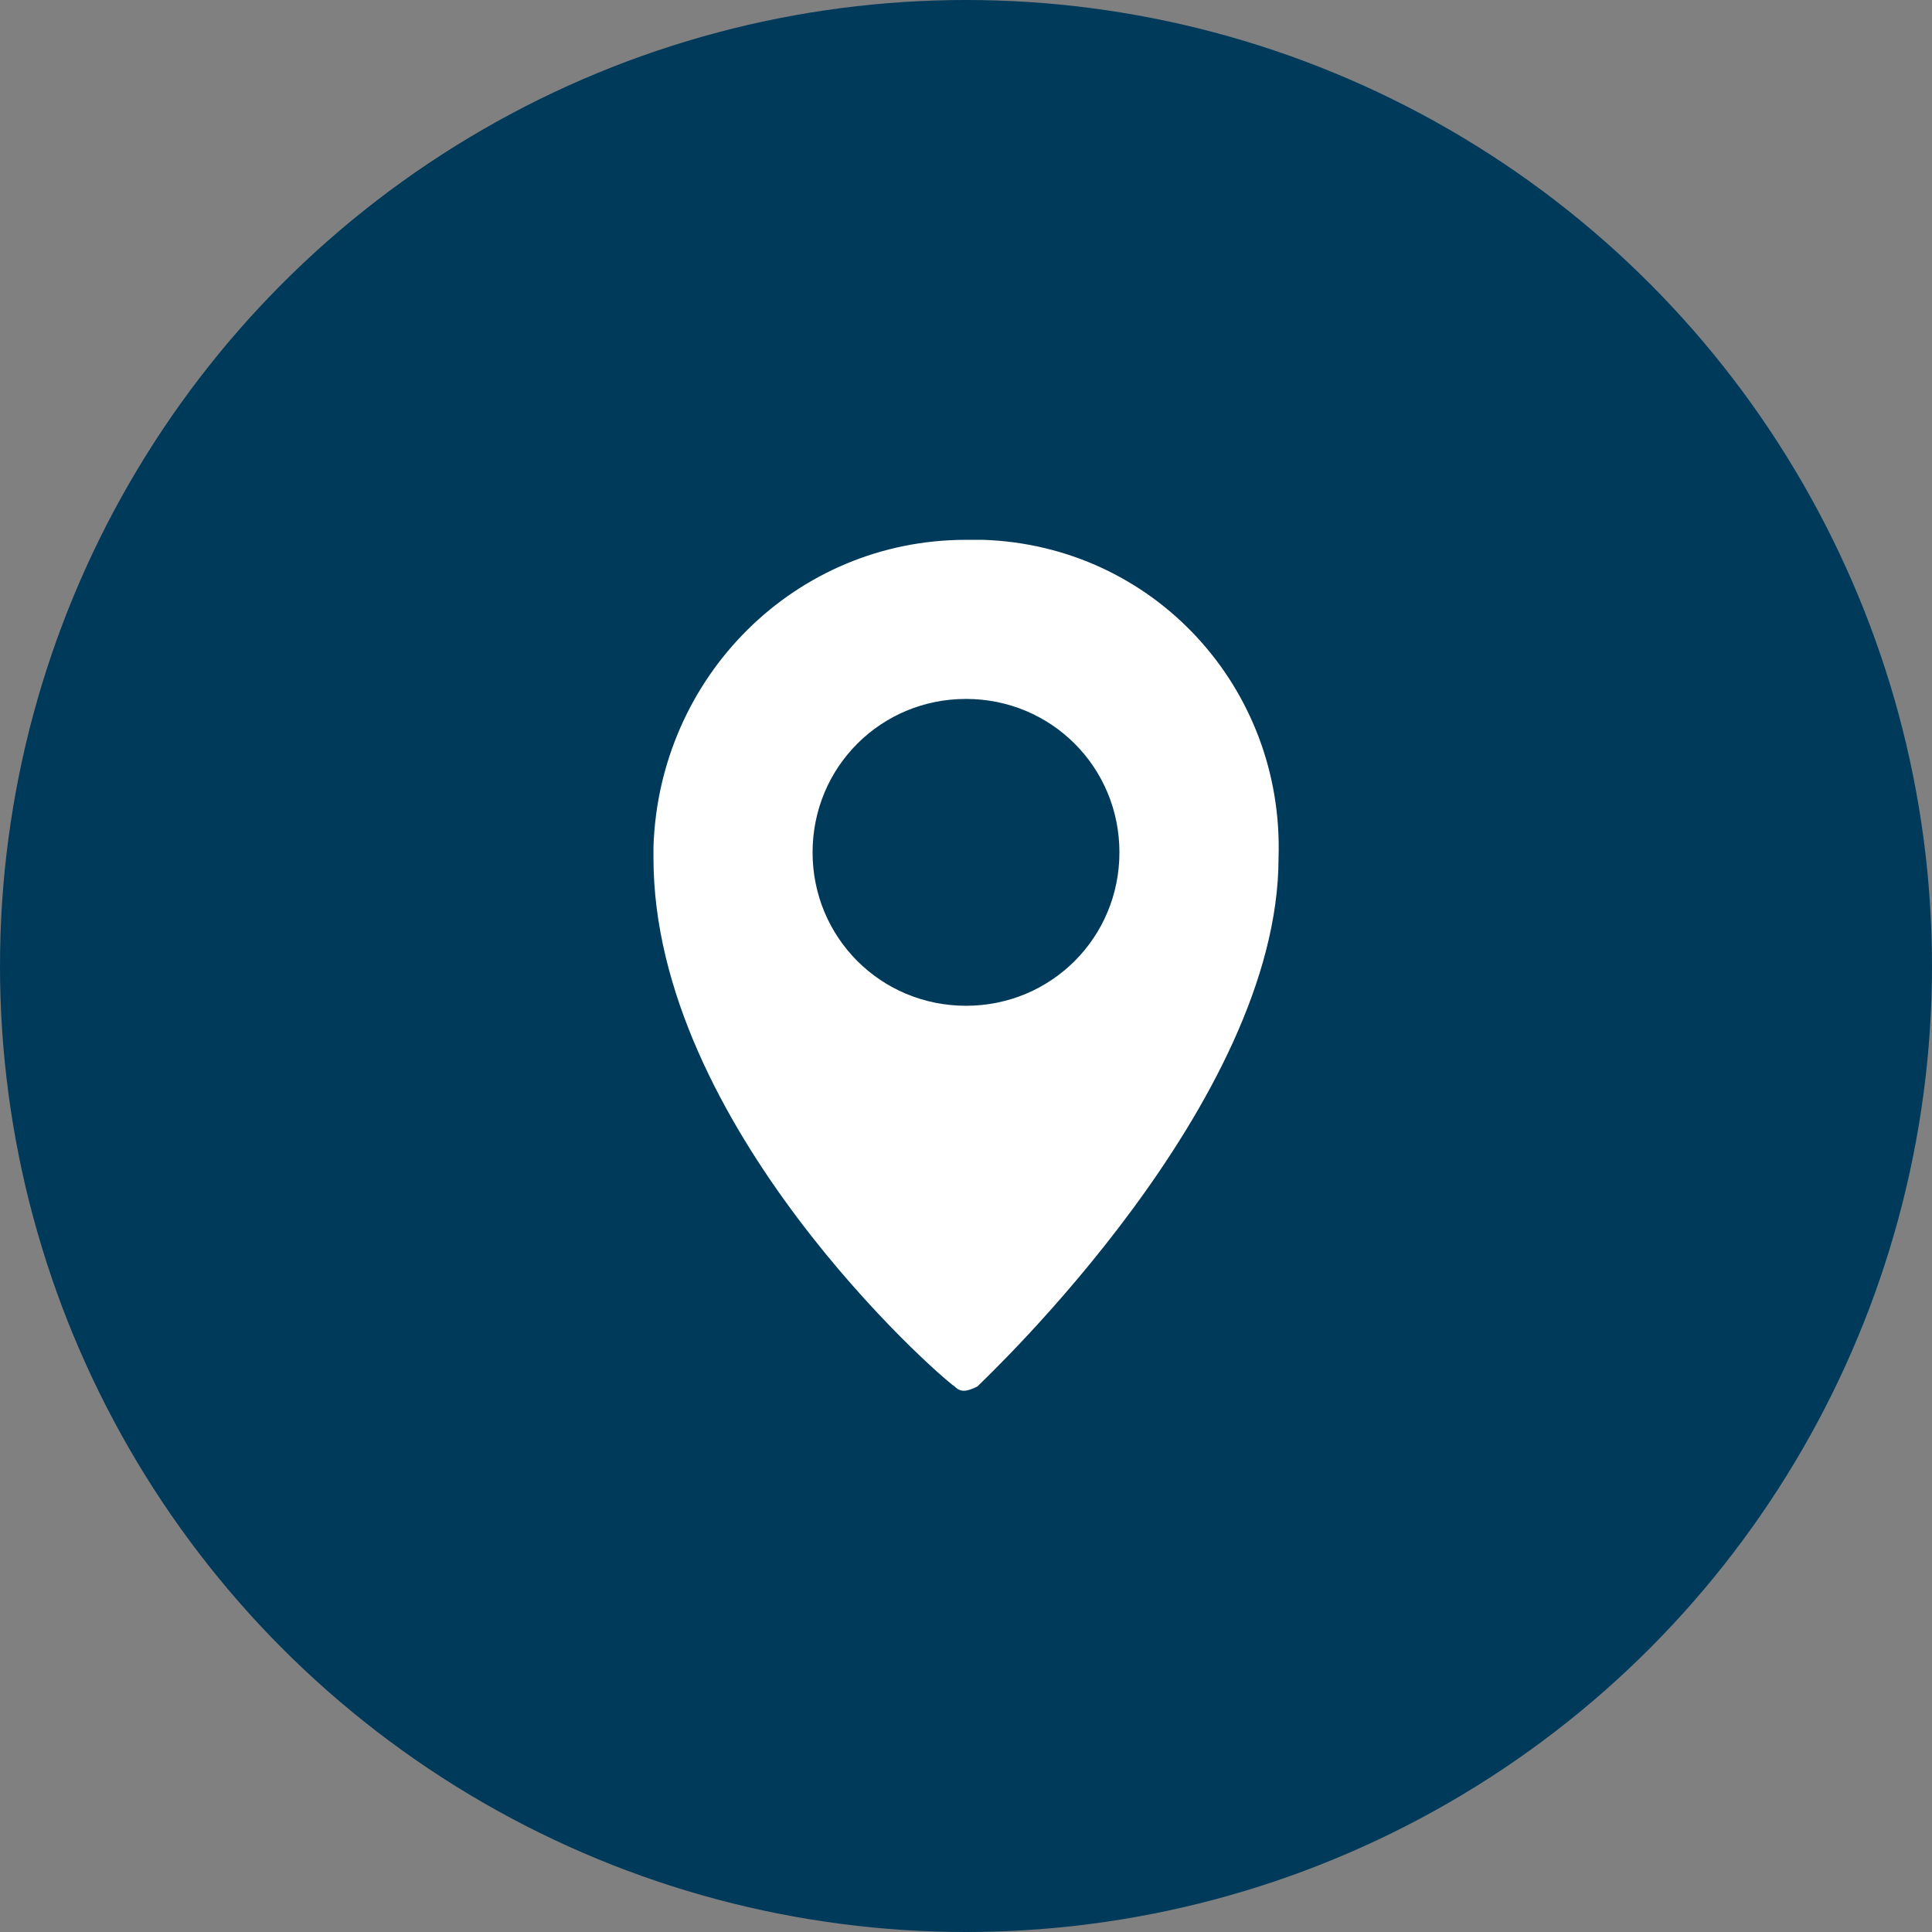
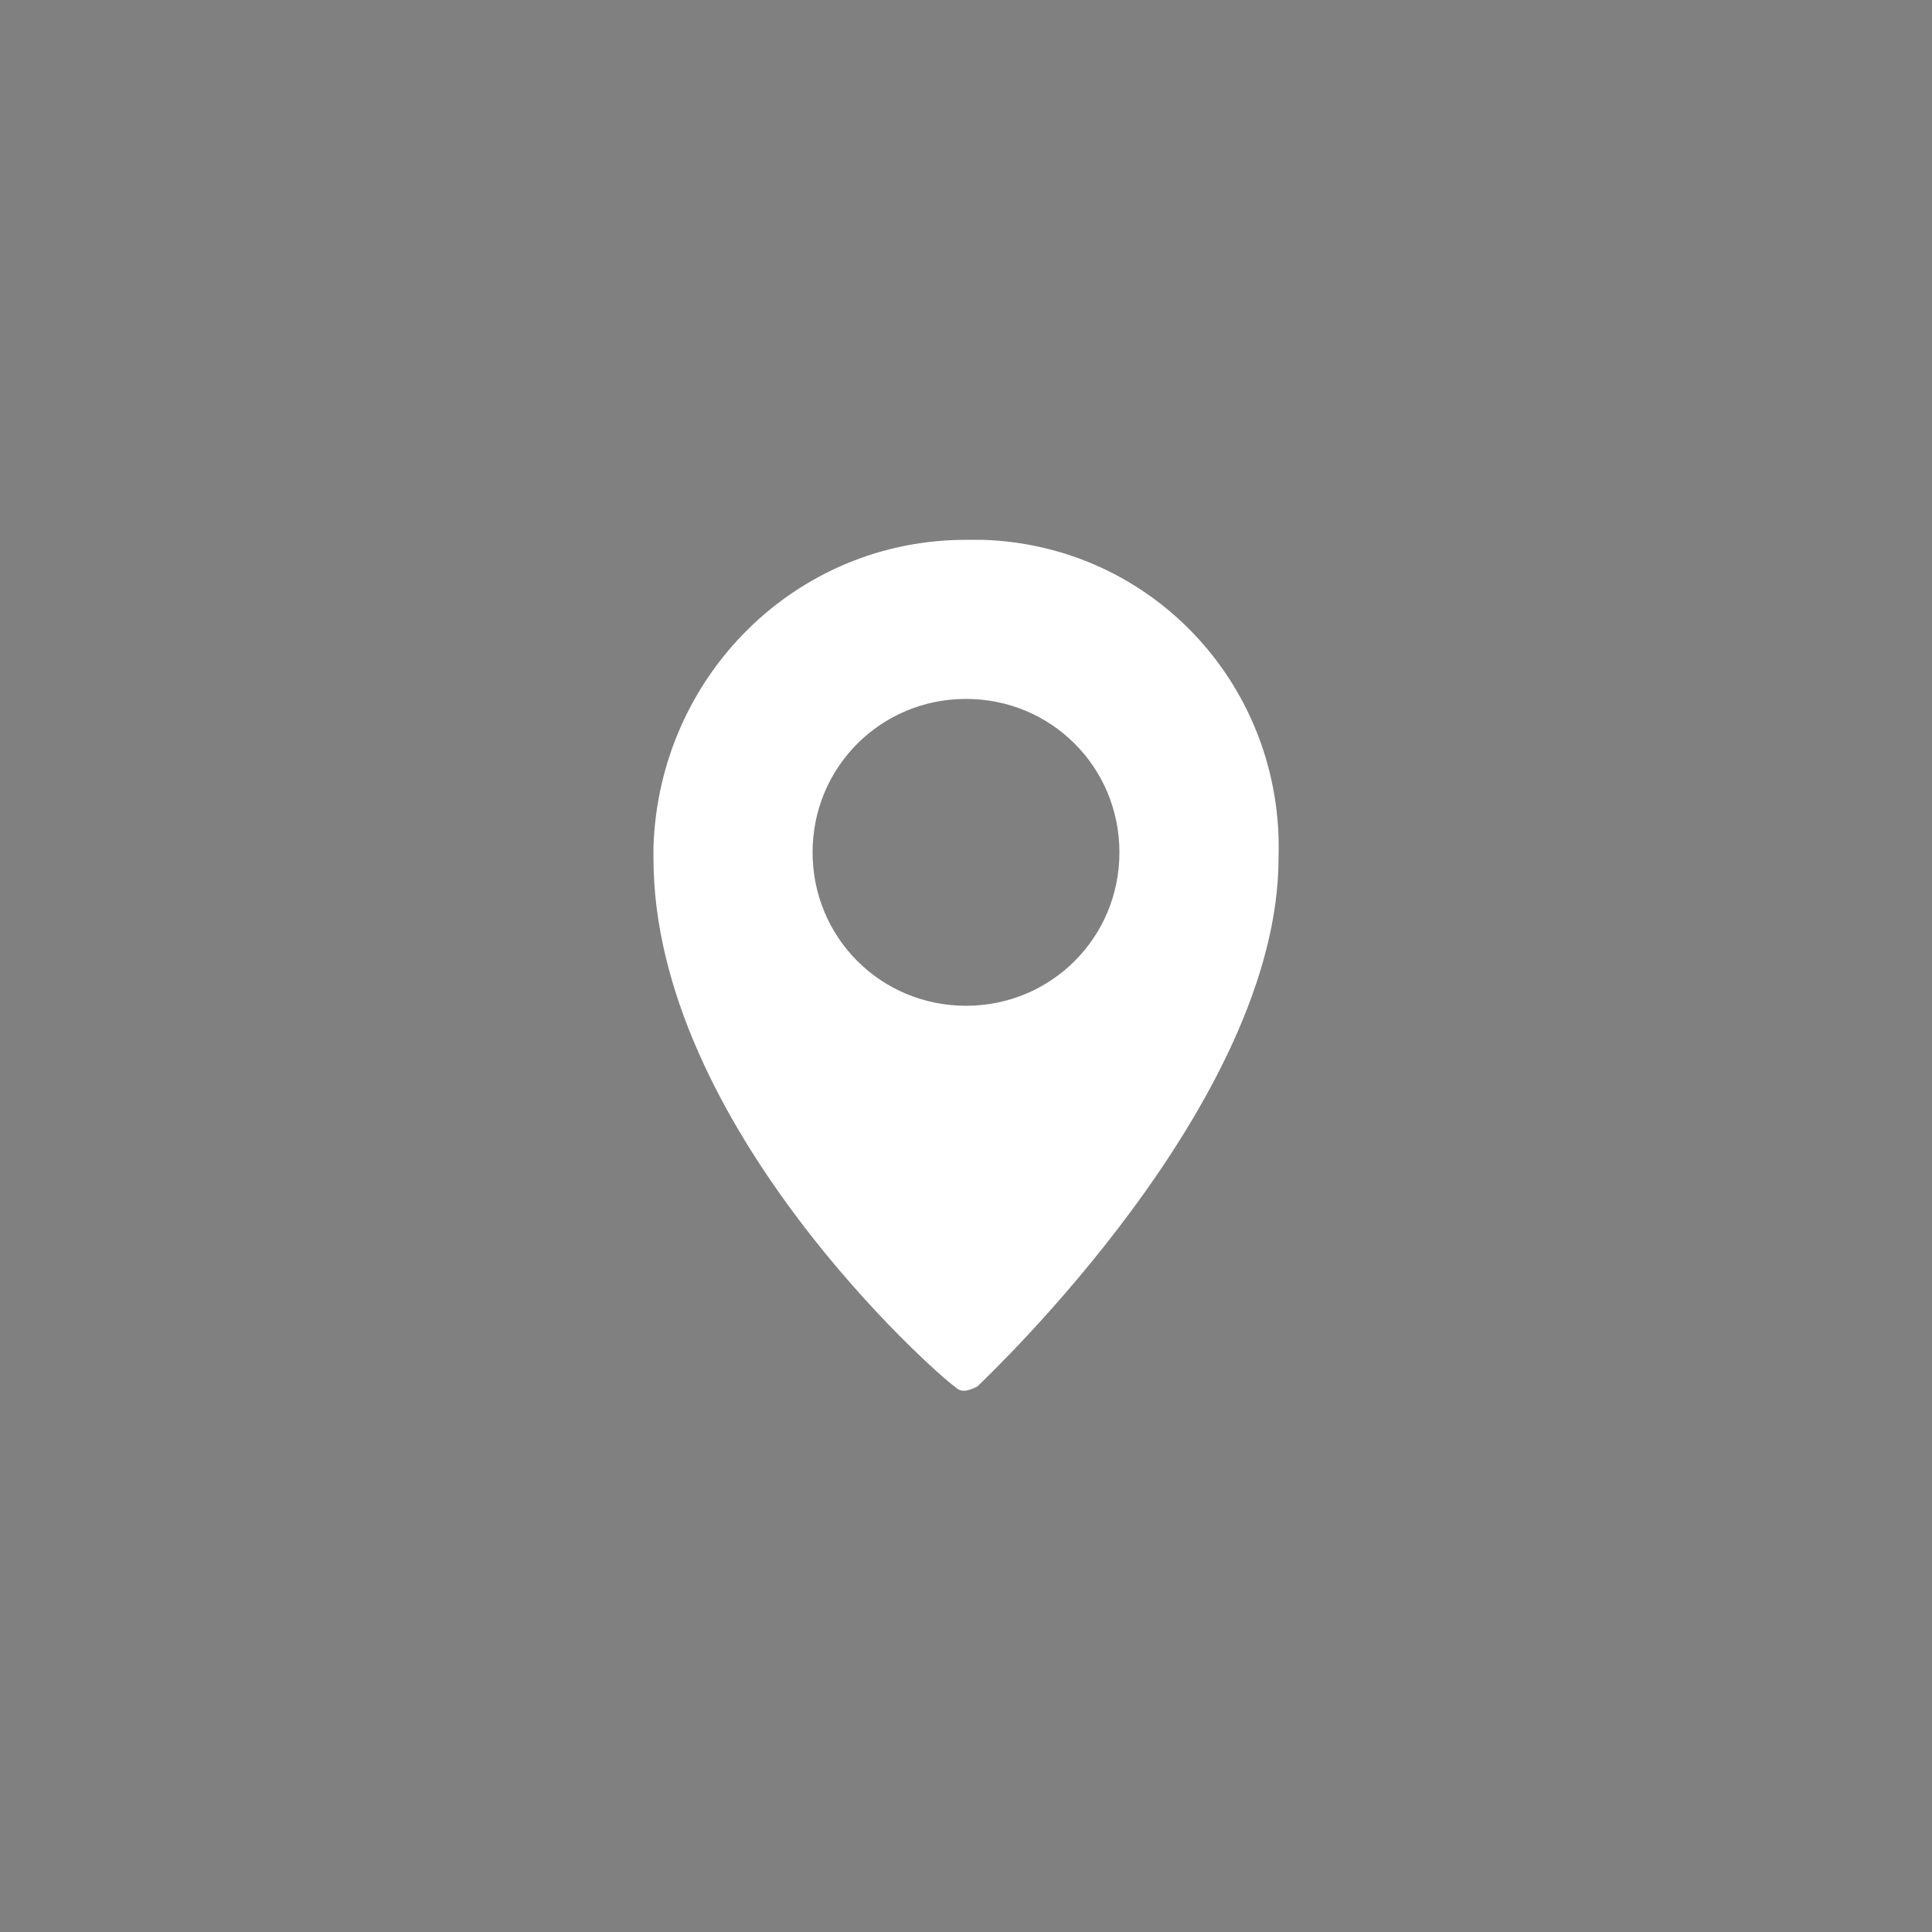
<svg xmlns="http://www.w3.org/2000/svg" version="1.1" id="Capa_1" x="0px" y="0px" viewBox="0 0 34 34" style="enable-background:new 0 0 34 34;" xml:space="preserve">
  <rect x="0" y="0" width="34" height="34" fill="#808080" stroke="none" />
  <style type="text/css">
	.st0{fill:#003A5B;}
	.st1{fill:#FFFFFF;}
</style>
-   <circle class="st0" cx="17" cy="17" r="17" />
  <path class="st1" d="M17,9.5c-3,0-5.4,2.4-5.5,5.4l0,0v0.2c0,4.7,5,9.1,5.3,9.3c0.1,0.1,0.2,0.1,0.4,0c0.2-0.2,5.3-5,5.3-9.3  c0.1-3-2.2-5.5-5.2-5.6H17z M17,17.7c-1.5,0-2.7-1.2-2.7-2.7s1.2-2.7,2.7-2.7s2.7,1.2,2.7,2.7l0,0C19.7,16.5,18.5,17.7,17,17.7z" />
</svg>